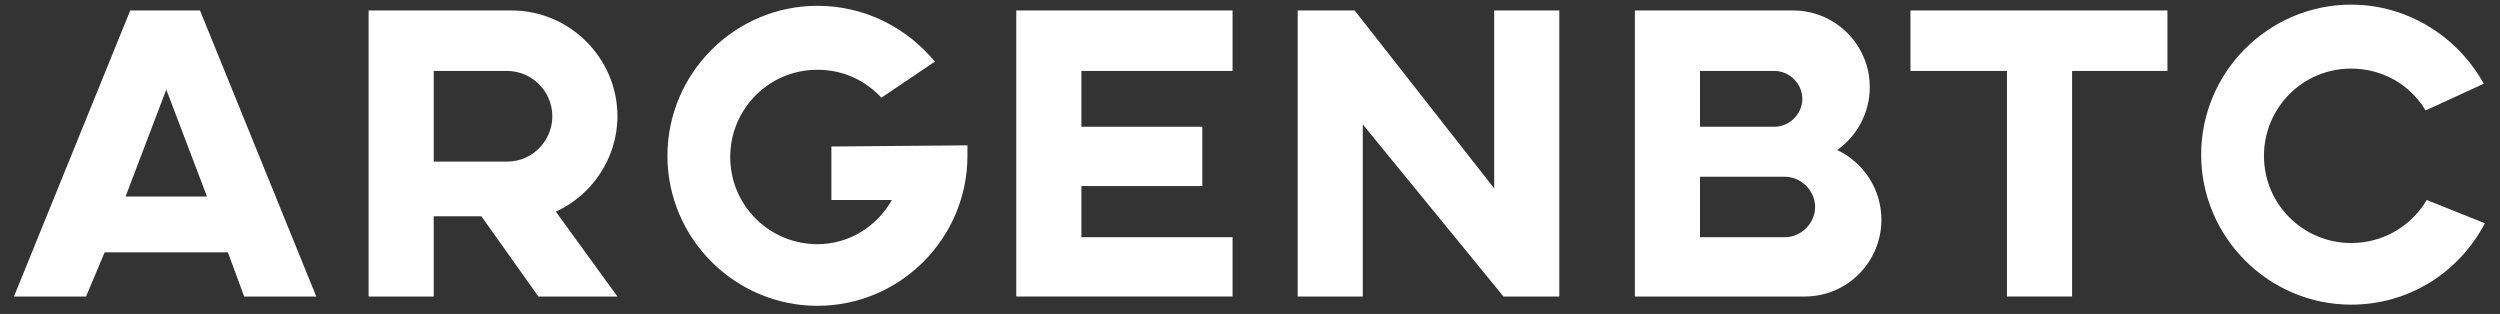
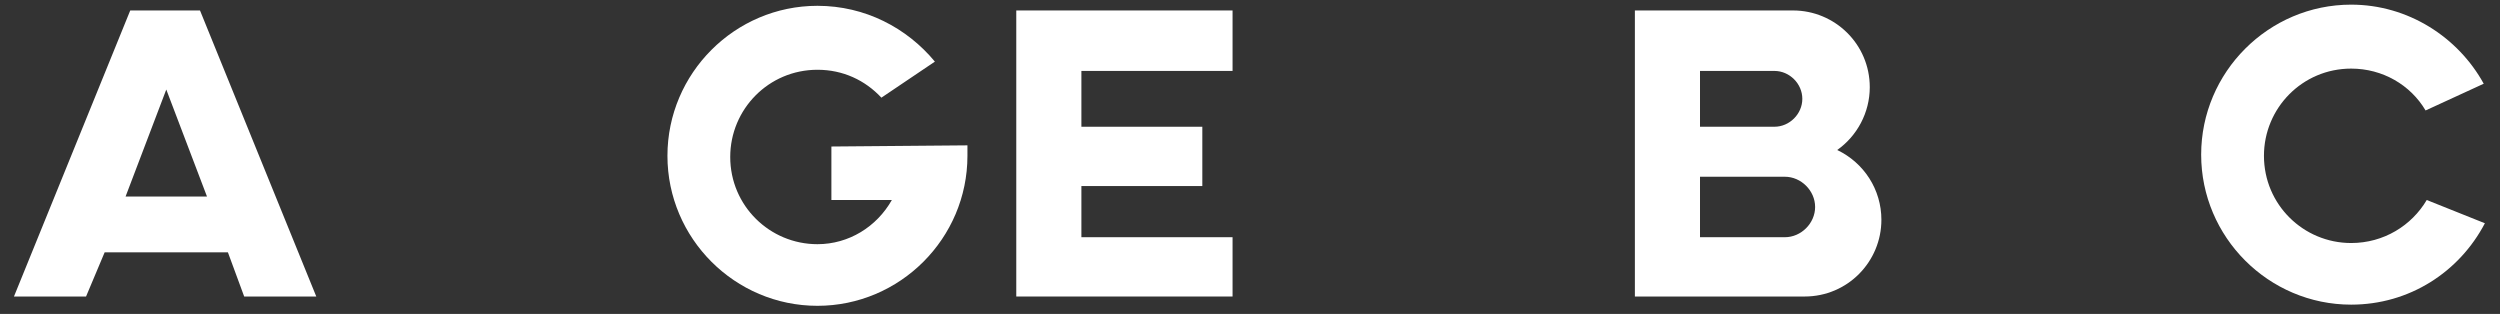
<svg xmlns="http://www.w3.org/2000/svg" version="1.1" id="Capa_1" x="0px" y="0px" width="215px" height="27px" viewBox="0 0 215 27" style="enable-background:new 0 0 215 27;" xml:space="preserve">
  <rect x="0" y="0" width="215" height="27" fill="#333333" stroke="none" />
  <style type="text/css">
	.st0{fill:#FFFFFF;}
</style>
  <g>
    <polygon class="st0" points="106,6.1 106,0.9 87.4,0.9 87.4,25.5 106,25.5 106,20.4 93,20.4 93,16 103.4,16 103.4,10.9 93,10.9    93,6.1  " />
-     <polygon class="st0" points="186.4,0.9 164.3,0.9 164.3,6.1 172.6,6.1 172.6,25.5 178.2,25.5 178.2,6.1 186.4,6.1  " />
-     <polygon class="st0" points="128.5,0.9 128.5,16.2 116.5,0.9 111.6,0.9 111.6,25.5 117.2,25.5 117.2,10.7 129.3,25.5 134.1,25.5    134.1,0.9  " />
    <path class="st0" d="M21,25.5h6.2l-10-24.6h-6l-10,24.6h6.2L9,21.7h10.6L21,25.5z M10.8,16.9l3.5-9.2l3.5,9.2H10.8z" />
    <path class="st0" d="M71.5,12.6v4.6h5.2C75.4,19.5,73,21,70.3,21c-4.1,0-7.5-3.3-7.5-7.5c0-4.1,3.3-7.5,7.5-7.5   c2.2,0,4.1,0.9,5.5,2.4l4.6-3.1c-2.4-2.9-6-4.8-10.1-4.8c-7.1,0-12.9,5.8-12.9,12.9c0,7.1,5.8,12.9,12.9,12.9   c7.1,0,12.9-5.8,12.9-12.9c0-0.3,0-0.6,0-0.9L71.5,12.6z" />
    <path class="st0" d="M208.7,17.2c-1.3,2.2-3.7,3.7-6.5,3.7c-4.1,0-7.5-3.3-7.5-7.5c0-4.1,3.3-7.5,7.5-7.5c2.7,0,5.1,1.4,6.4,3.6   l5-2.3c-2.2-4-6.5-6.8-11.4-6.8c-7.1,0-12.9,5.8-12.9,12.9c0,7.1,5.8,12.9,12.9,12.9c5,0,9.3-2.8,11.5-7L208.7,17.2z" />
-     <path class="st0" d="M47.8,18.2c3.1-1.4,5.3-4.6,5.3-8.2c0-5-4.1-9.1-9.1-9.1c-0.2,0-12.3,0-12.3,0v24.6h5.6v-6.9h4.1l4.9,6.9h6.8   L47.8,18.2z M43.6,13.9h-6.3V6.1l6.3,0h0c2.1,0,3.9,1.7,3.9,3.9C47.5,12.1,45.8,13.9,43.6,13.9z" />
    <path class="st0" d="M158,12.9c1.7-1.2,2.8-3.2,2.8-5.4c0-3.7-3-6.6-6.6-6.6l0,0h-13.6v24.6h14.6c3.7,0,6.6-3,6.6-6.6   C161.8,16.3,160.3,14,158,12.9z M146.2,6.1h6.4c1.3,0,2.4,1.1,2.4,2.4c0,1.3-1.1,2.4-2.4,2.4c0,0-6.4,0-6.4,0V6.1z M153.5,20.4   c0,0-7.3,0-7.3,0v-5.2h7.3v0c1.4,0,2.6,1.2,2.6,2.6C156.1,19.2,154.9,20.4,153.5,20.4z" />
  </g>
</svg>